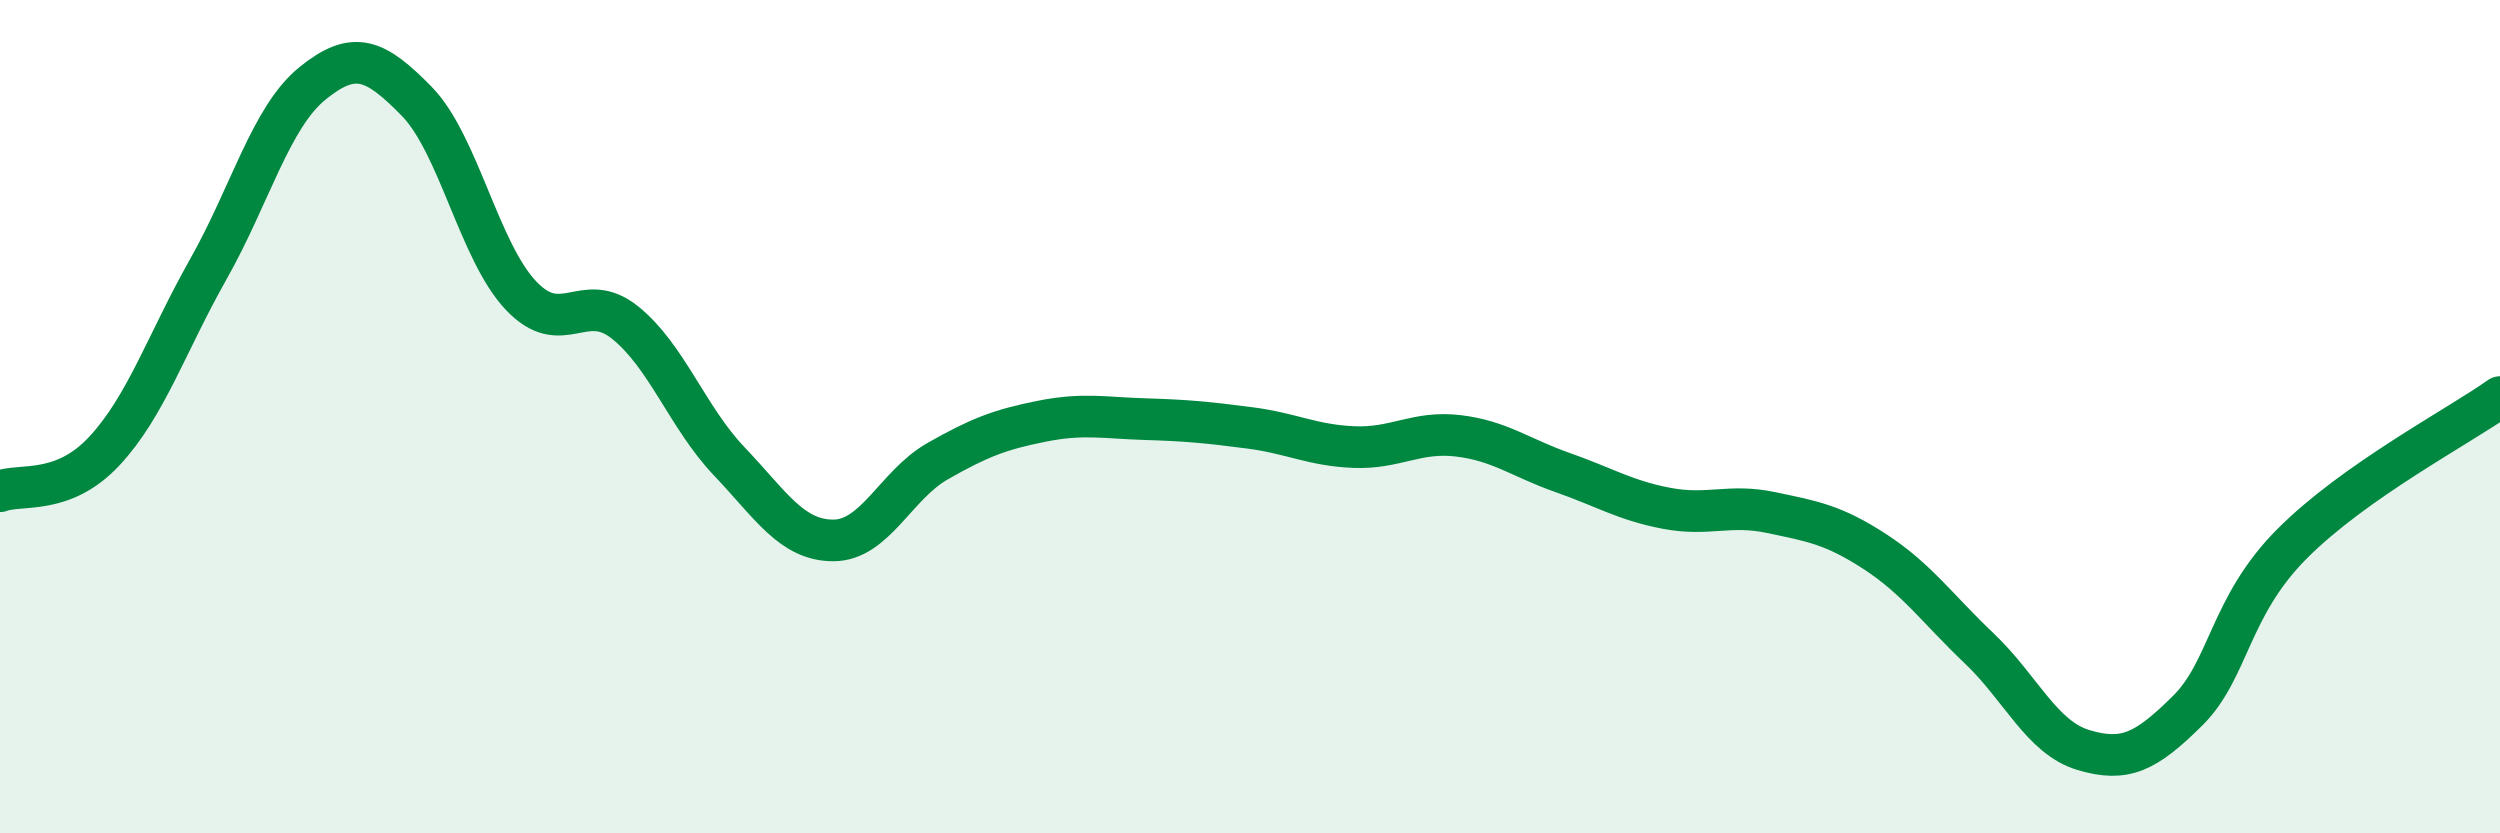
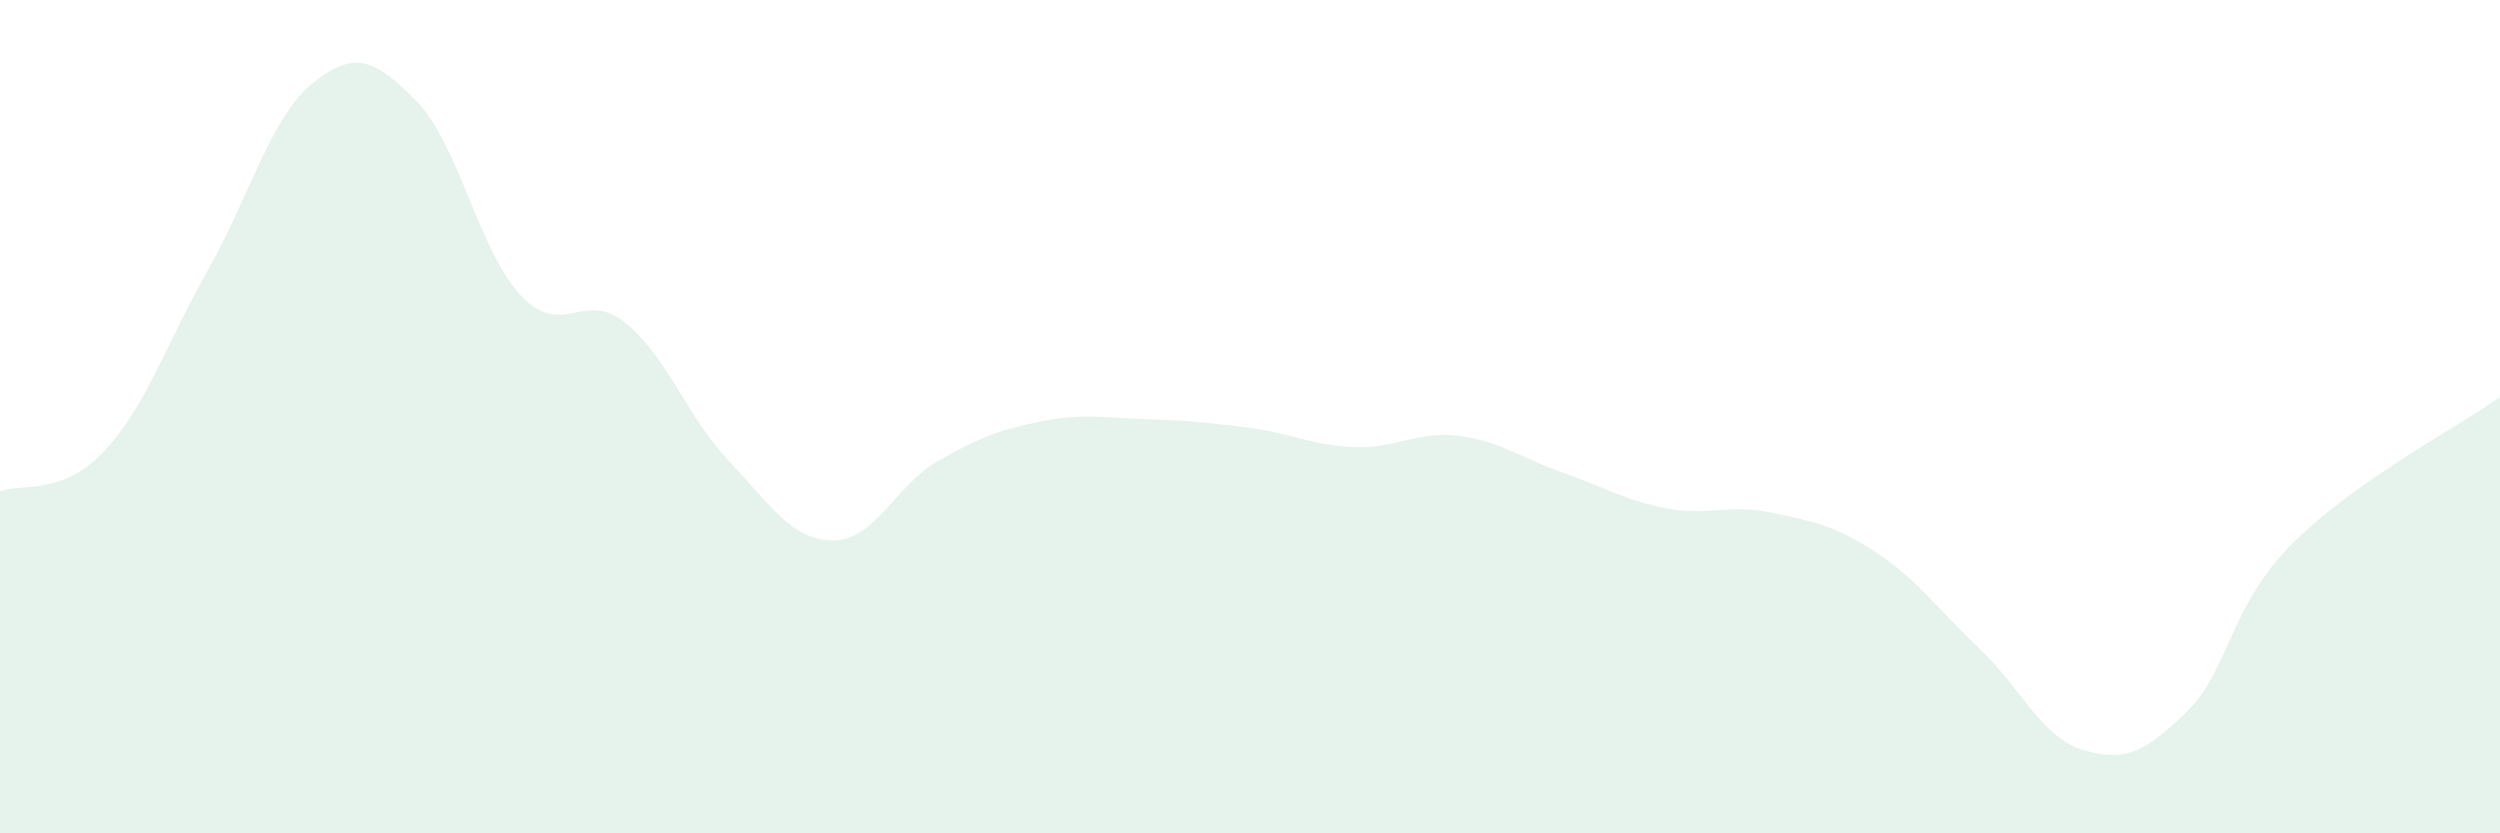
<svg xmlns="http://www.w3.org/2000/svg" width="60" height="20" viewBox="0 0 60 20">
  <path d="M 0,11.79 C 0.5,11.6 1.5,11.9 2.5,10.83 C 3.5,9.76 4,8.23 5,6.46 C 6,4.69 6.5,2.81 7.5,2 C 8.5,1.19 9,1.41 10,2.43 C 11,3.45 11.5,6.03 12.5,7.09 C 13.5,8.15 14,6.94 15,7.74 C 16,8.54 16.5,10.02 17.5,11.07 C 18.5,12.12 19,12.97 20,12.97 C 21,12.97 21.5,11.64 22.5,11.07 C 23.5,10.5 24,10.31 25,10.11 C 26,9.91 26.5,10.03 27.5,10.06 C 28.5,10.09 29,10.14 30,10.27 C 31,10.4 31.5,10.69 32.5,10.73 C 33.5,10.77 34,10.34 35,10.46 C 36,10.58 36.5,10.99 37.5,11.34 C 38.5,11.69 39,12.01 40,12.2 C 41,12.39 41.5,12.09 42.5,12.3 C 43.5,12.51 44,12.59 45,13.24 C 46,13.89 46.5,14.61 47.5,15.56 C 48.5,16.51 49,17.7 50,18 C 51,18.3 51.5,18.05 52.5,17.06 C 53.5,16.07 53.5,14.57 55,13.06 C 56.5,11.55 59,10.24 60,9.53L60 20L0 20Z" fill="#008740" opacity="0.1" stroke-linecap="round" stroke-linejoin="round" />
-   <path d="M 0,11.79 C 0.5,11.6 1.5,11.9 2.5,10.83 C 3.5,9.76 4,8.23 5,6.46 C 6,4.69 6.5,2.81 7.5,2 C 8.5,1.19 9,1.41 10,2.43 C 11,3.45 11.5,6.03 12.5,7.09 C 13.5,8.15 14,6.94 15,7.74 C 16,8.54 16.5,10.02 17.5,11.07 C 18.5,12.12 19,12.97 20,12.97 C 21,12.97 21.5,11.64 22.5,11.07 C 23.5,10.5 24,10.31 25,10.11 C 26,9.91 26.5,10.03 27.5,10.06 C 28.5,10.09 29,10.14 30,10.27 C 31,10.4 31.5,10.69 32.5,10.73 C 33.5,10.77 34,10.34 35,10.46 C 36,10.58 36.5,10.99 37.5,11.34 C 38.5,11.69 39,12.01 40,12.2 C 41,12.39 41.5,12.09 42.5,12.3 C 43.5,12.51 44,12.59 45,13.24 C 46,13.89 46.5,14.61 47.5,15.56 C 48.5,16.51 49,17.7 50,18 C 51,18.3 51.5,18.05 52.5,17.06 C 53.5,16.07 53.5,14.57 55,13.06 C 56.5,11.55 59,10.24 60,9.53" stroke="#008740" stroke-width="1" fill="none" stroke-linecap="round" stroke-linejoin="round" />
</svg>